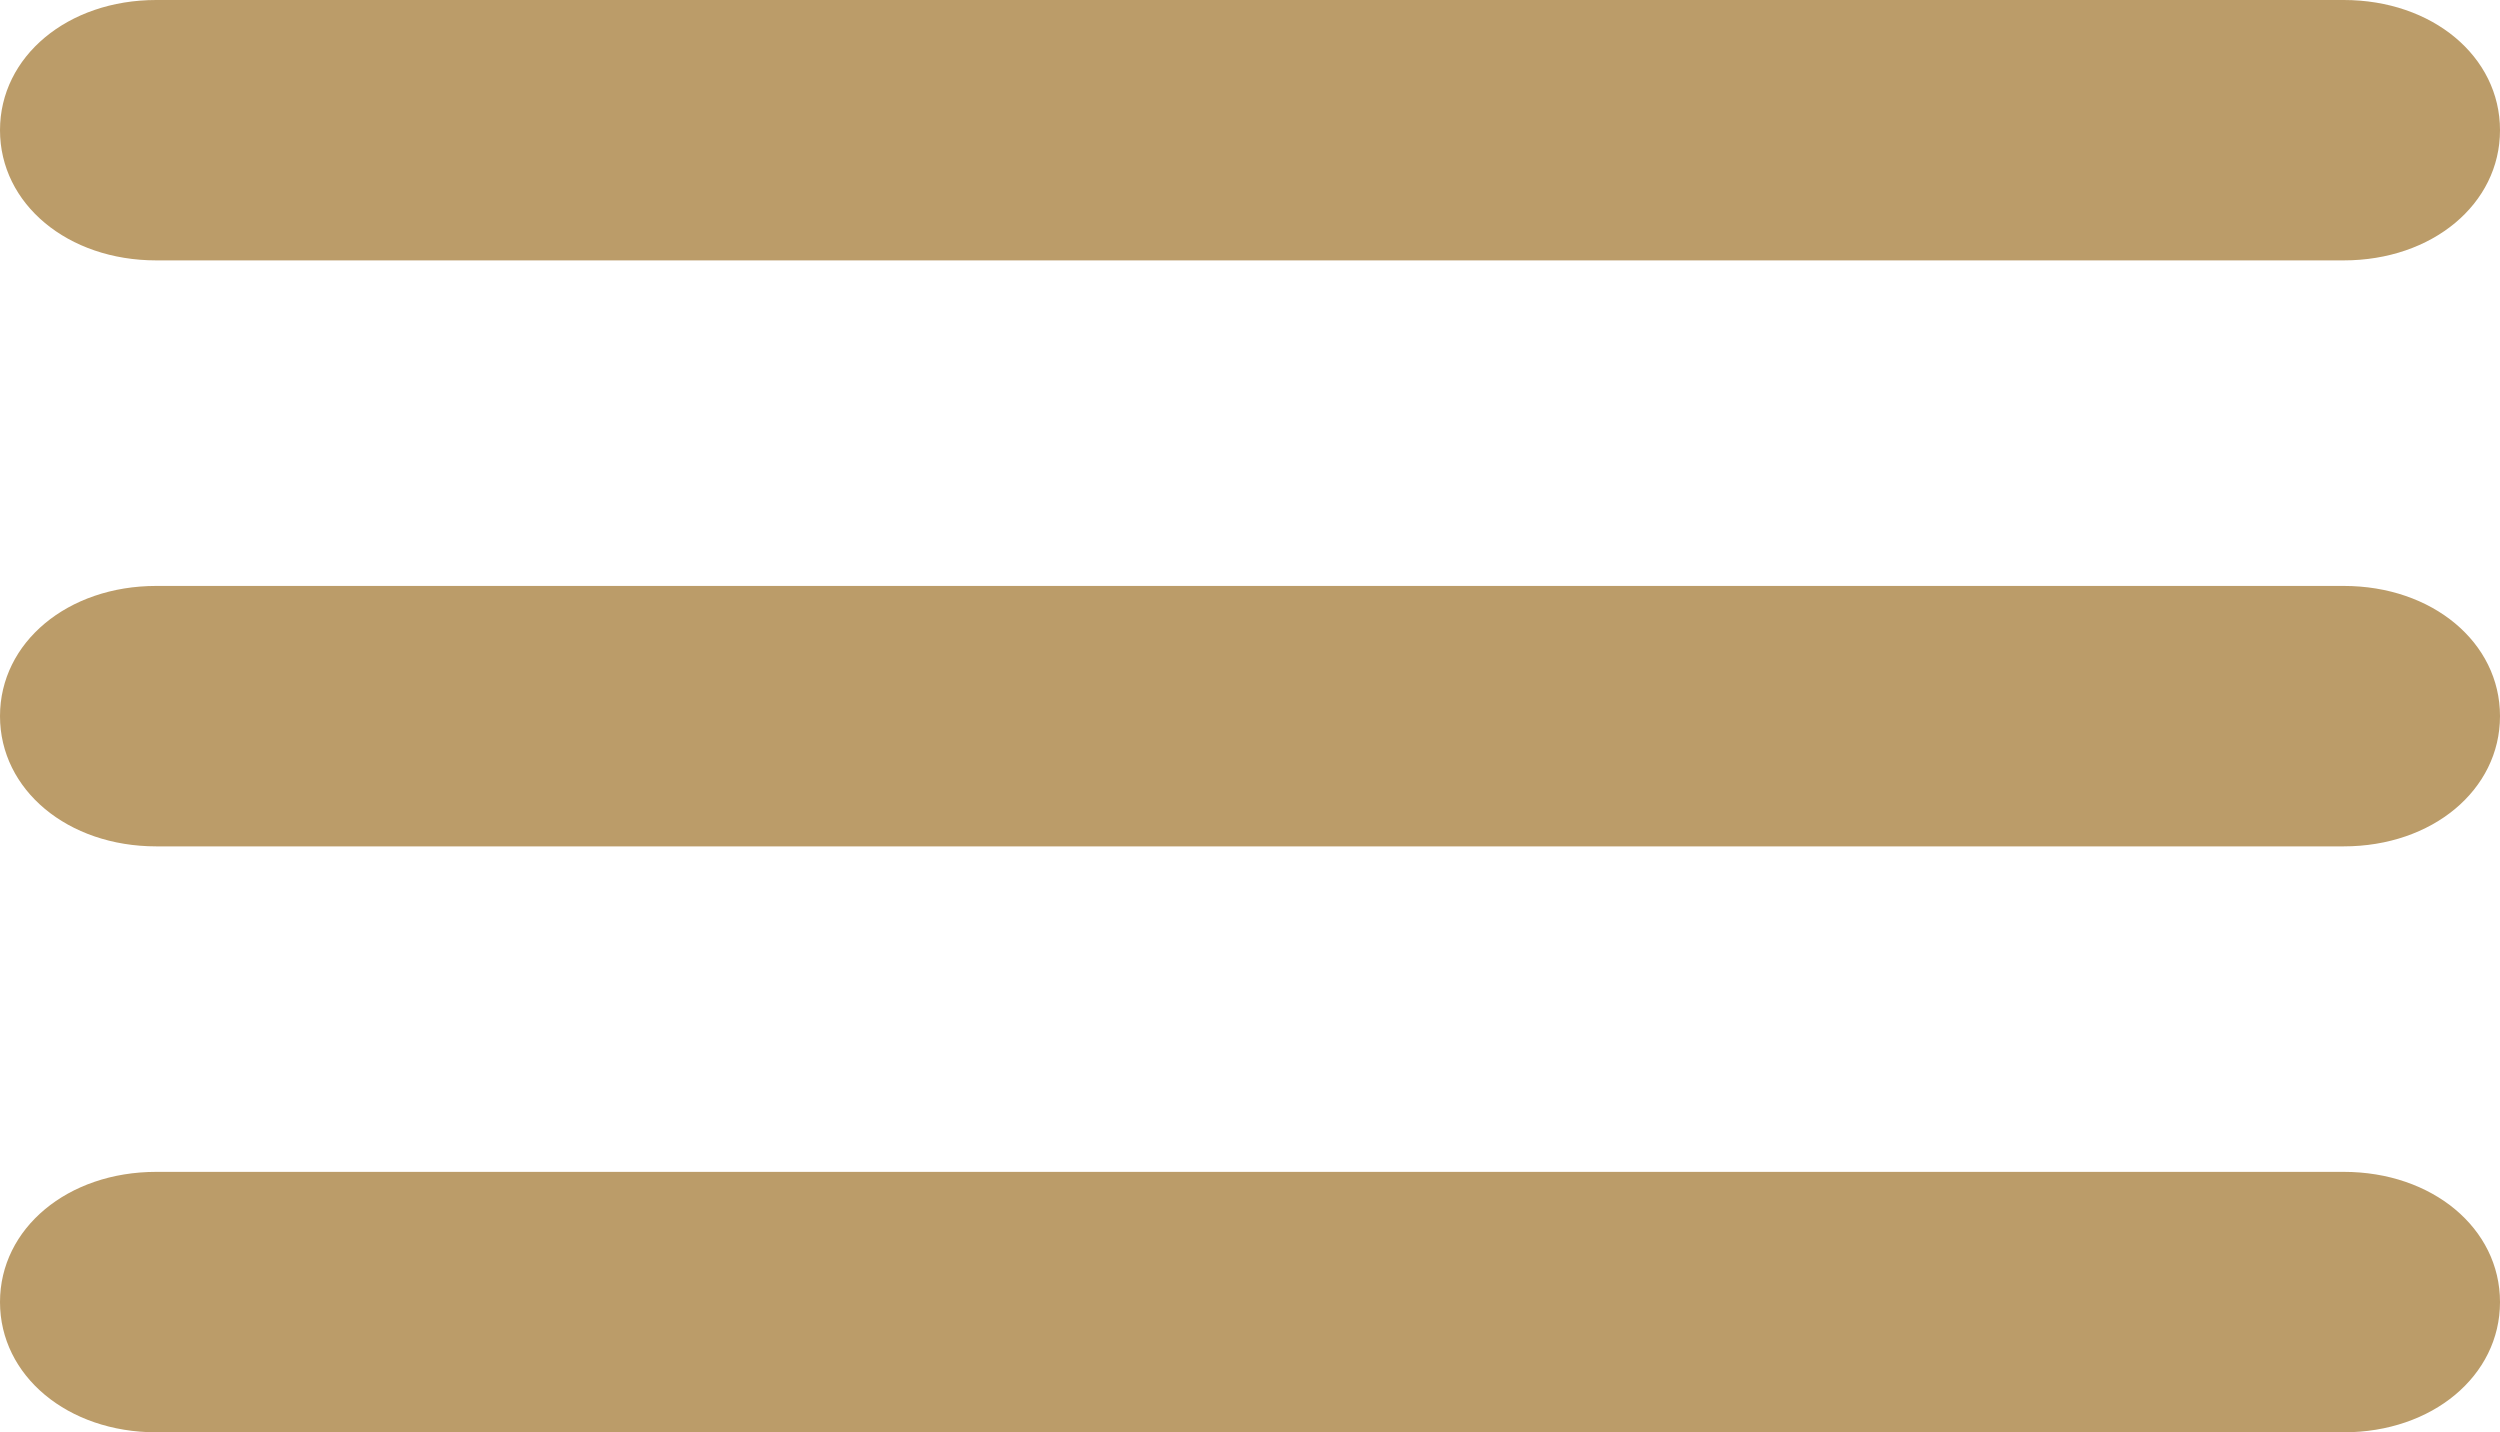
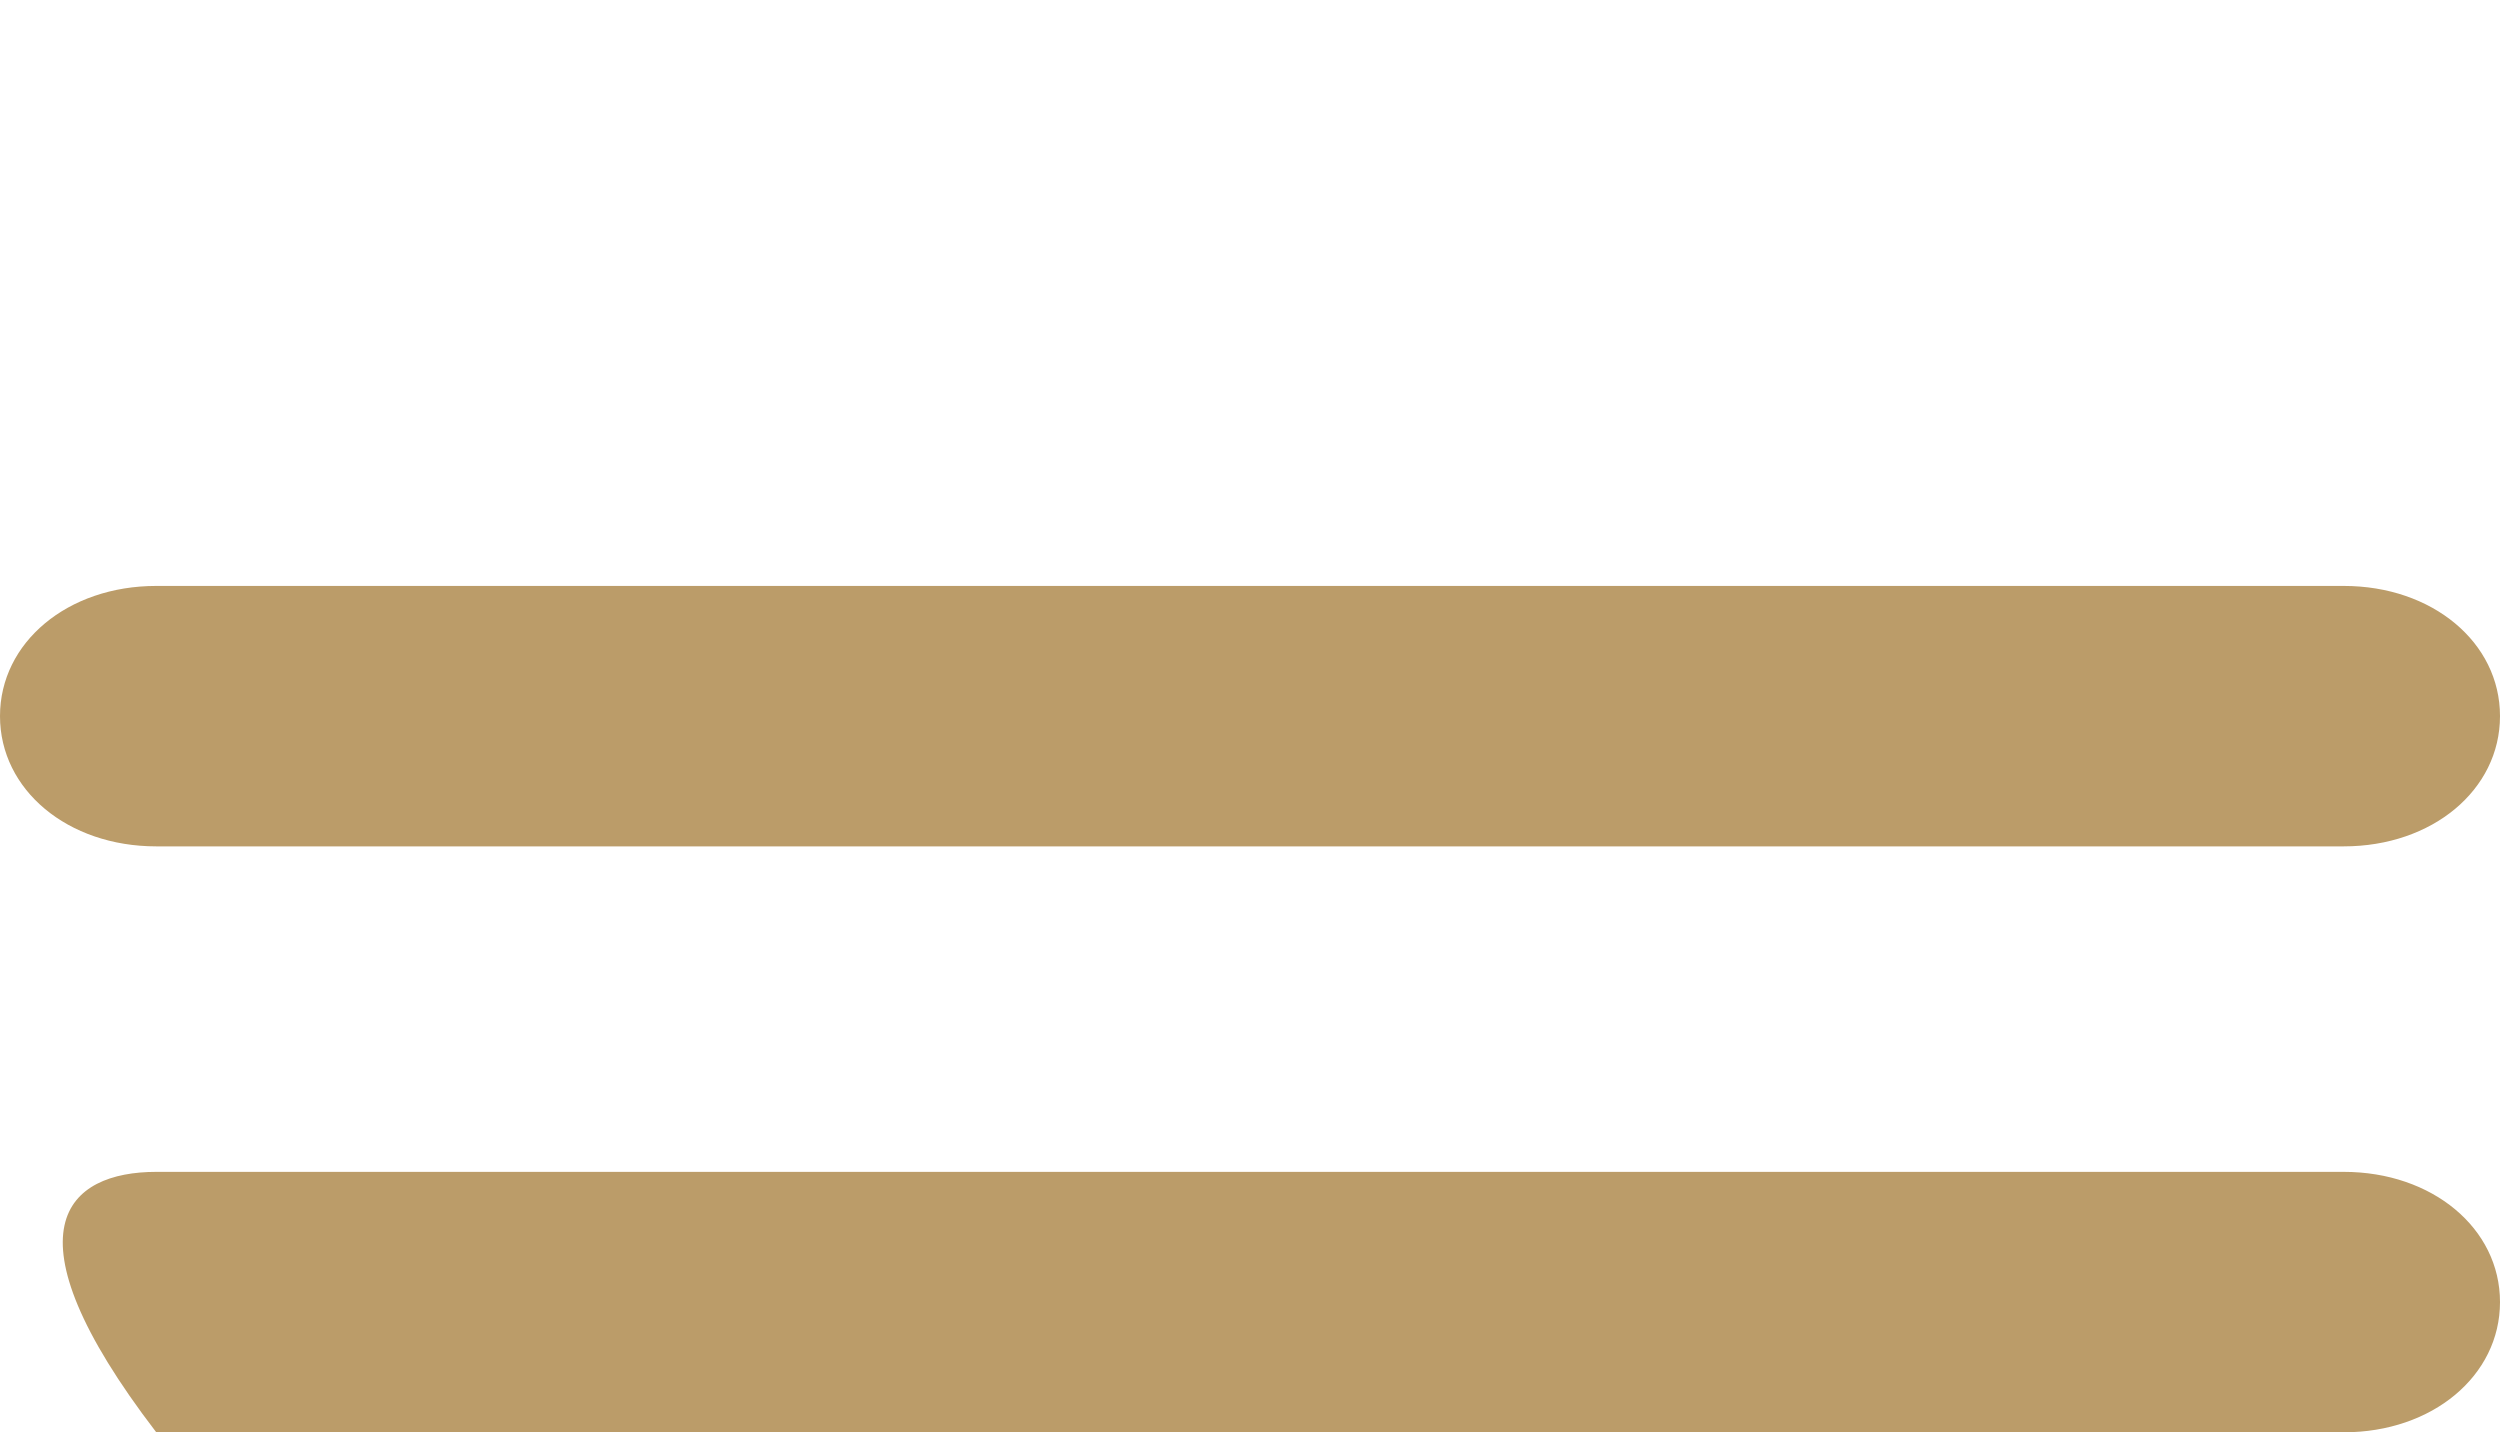
<svg xmlns="http://www.w3.org/2000/svg" viewBox="0 0 51.00 29.22" data-guides="{&quot;vertical&quot;:[],&quot;horizontal&quot;:[]}">
  <defs />
-   <path fill="#bb9c69" stroke="none" fill-opacity="1" stroke-width="1" stroke-opacity="1" id="tSvgb3e8e7ee49" title="Path 1" d="M47.812 5.312C32.938 5.312 18.062 5.312 3.188 5.312C1.381 5.312 0 4.162 0 2.656C0 1.151 1.381 0 3.188 0C18.062 0 32.938 0 47.812 0C49.619 0 51 1.151 51 2.656C51 4.162 49.619 5.312 47.812 5.312Z" />
  <path fill="#bb9c69" stroke="none" fill-opacity="1" stroke-width="1" stroke-opacity="1" id="tSvg101dfe912c4" title="Path 2" d="M47.812 17.266C32.938 17.266 18.062 17.266 3.188 17.266C1.381 17.266 0 16.114 0 14.609C0 13.104 1.381 11.953 3.188 11.953C18.062 11.953 32.938 11.953 47.812 11.953C49.619 11.953 51 13.104 51 14.609C51 16.114 49.619 17.266 47.812 17.266Z" />
-   <path fill="#bb9c69" stroke="none" fill-opacity="1" stroke-width="1" stroke-opacity="1" id="tSvga7410cd74f" title="Path 3" d="M47.812 29.219C32.938 29.219 18.062 29.219 3.188 29.219C1.381 29.219 0 28.068 0 26.562C0 25.057 1.381 23.906 3.188 23.906C18.062 23.906 32.938 23.906 47.812 23.906C49.619 23.906 51 25.057 51 26.562C51 28.068 49.619 29.219 47.812 29.219Z" />
+   <path fill="#bb9c69" stroke="none" fill-opacity="1" stroke-width="1" stroke-opacity="1" id="tSvga7410cd74f" title="Path 3" d="M47.812 29.219C32.938 29.219 18.062 29.219 3.188 29.219C0 25.057 1.381 23.906 3.188 23.906C18.062 23.906 32.938 23.906 47.812 23.906C49.619 23.906 51 25.057 51 26.562C51 28.068 49.619 29.219 47.812 29.219Z" />
</svg>